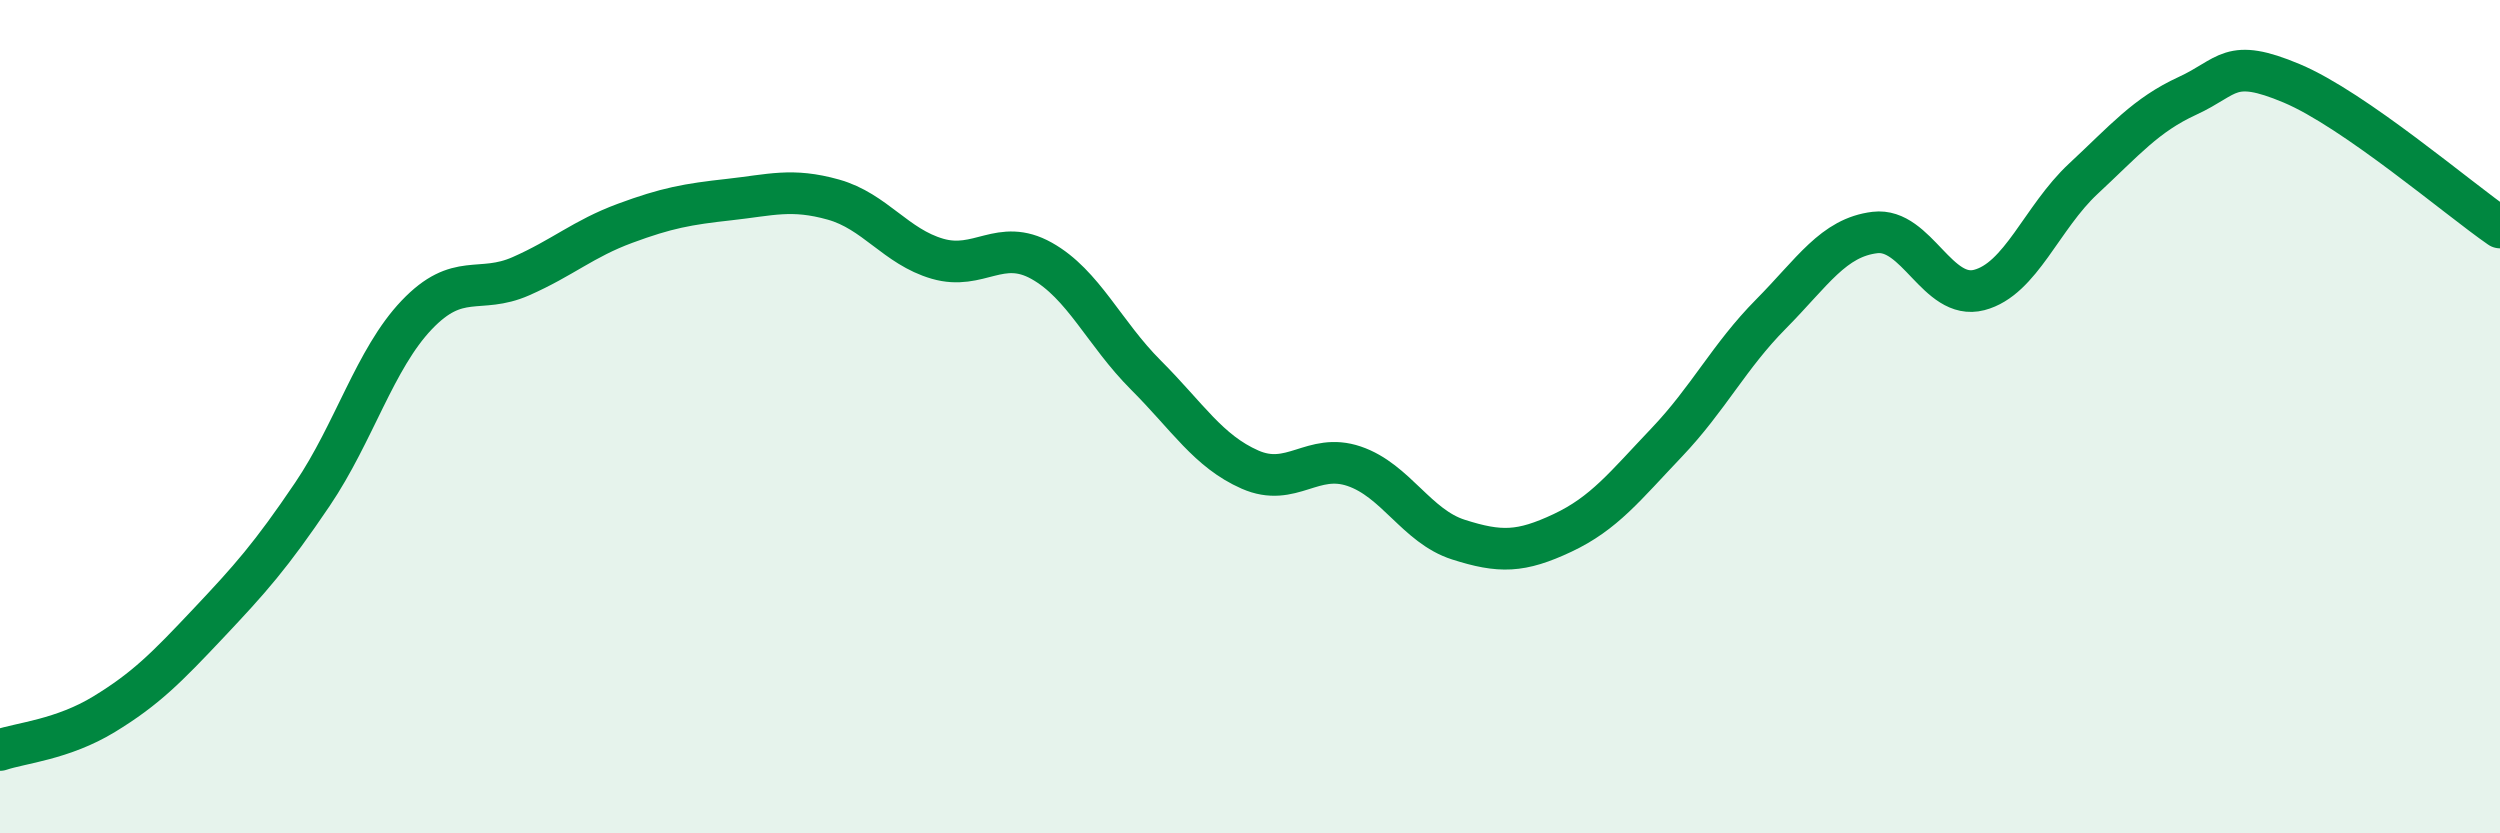
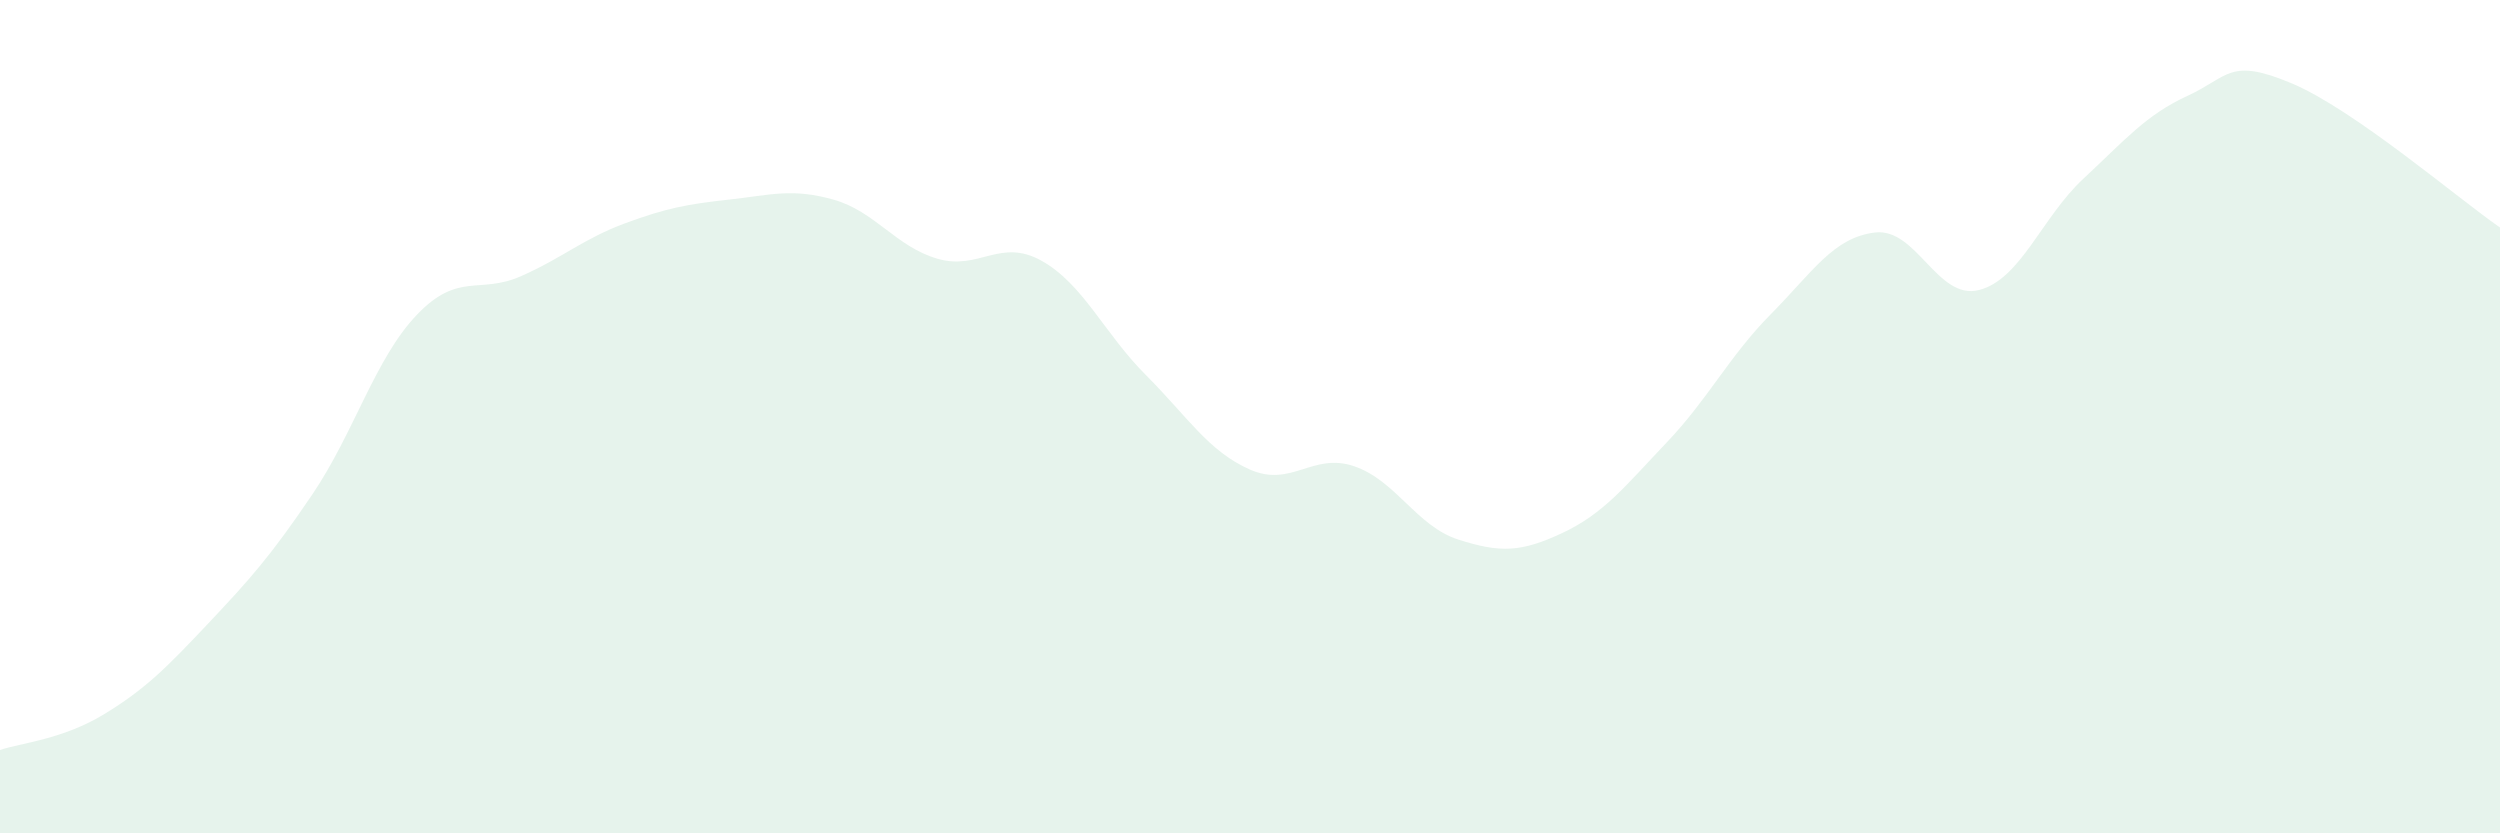
<svg xmlns="http://www.w3.org/2000/svg" width="60" height="20" viewBox="0 0 60 20">
  <path d="M 0,18 C 0.5,17.83 1.5,17.75 2.5,17.14 C 3.5,16.53 4,16.02 5,14.96 C 6,13.9 6.5,13.34 7.5,11.86 C 8.5,10.38 9,8.61 10,7.56 C 11,6.51 11.5,7.07 12.5,6.63 C 13.5,6.19 14,5.73 15,5.36 C 16,4.99 16.5,4.9 17.5,4.79 C 18.5,4.68 19,4.51 20,4.79 C 21,5.07 21.5,5.92 22.5,6.21 C 23.5,6.5 24,5.7 25,6.26 C 26,6.82 26.5,8 27.5,9 C 28.5,10 29,10.83 30,11.27 C 31,11.71 31.5,10.85 32.5,11.19 C 33.5,11.53 34,12.63 35,12.95 C 36,13.27 36.5,13.26 37.5,12.79 C 38.5,12.32 39,11.67 40,10.62 C 41,9.57 41.5,8.55 42.5,7.54 C 43.5,6.53 44,5.7 45,5.58 C 46,5.46 46.5,7.22 47.5,6.96 C 48.5,6.7 49,5.22 50,4.29 C 51,3.36 51.5,2.76 52.5,2.3 C 53.5,1.84 53.5,1.37 55,2 C 56.5,2.63 59,4.77 60,5.46L60 20L0 20Z" fill="#008740" opacity="0.1" stroke-linecap="round" stroke-linejoin="round" />
-   <path d="M 0,18 C 0.5,17.83 1.5,17.75 2.5,17.14 C 3.5,16.53 4,16.02 5,14.96 C 6,13.9 6.5,13.34 7.5,11.86 C 8.5,10.38 9,8.61 10,7.56 C 11,6.51 11.5,7.07 12.5,6.63 C 13.5,6.19 14,5.73 15,5.36 C 16,4.99 16.5,4.9 17.5,4.79 C 18.5,4.68 19,4.51 20,4.79 C 21,5.07 21.5,5.92 22.5,6.21 C 23.5,6.5 24,5.7 25,6.26 C 26,6.82 26.5,8 27.5,9 C 28.5,10 29,10.83 30,11.27 C 31,11.71 31.5,10.85 32.5,11.19 C 33.5,11.53 34,12.63 35,12.95 C 36,13.27 36.5,13.26 37.5,12.79 C 38.5,12.32 39,11.67 40,10.62 C 41,9.57 41.5,8.55 42.5,7.54 C 43.5,6.53 44,5.7 45,5.58 C 46,5.46 46.5,7.22 47.5,6.96 C 48.5,6.7 49,5.22 50,4.29 C 51,3.36 51.5,2.76 52.5,2.3 C 53.5,1.84 53.5,1.37 55,2 C 56.5,2.63 59,4.77 60,5.46" stroke="#008740" stroke-width="1" fill="none" stroke-linecap="round" stroke-linejoin="round" />
</svg>